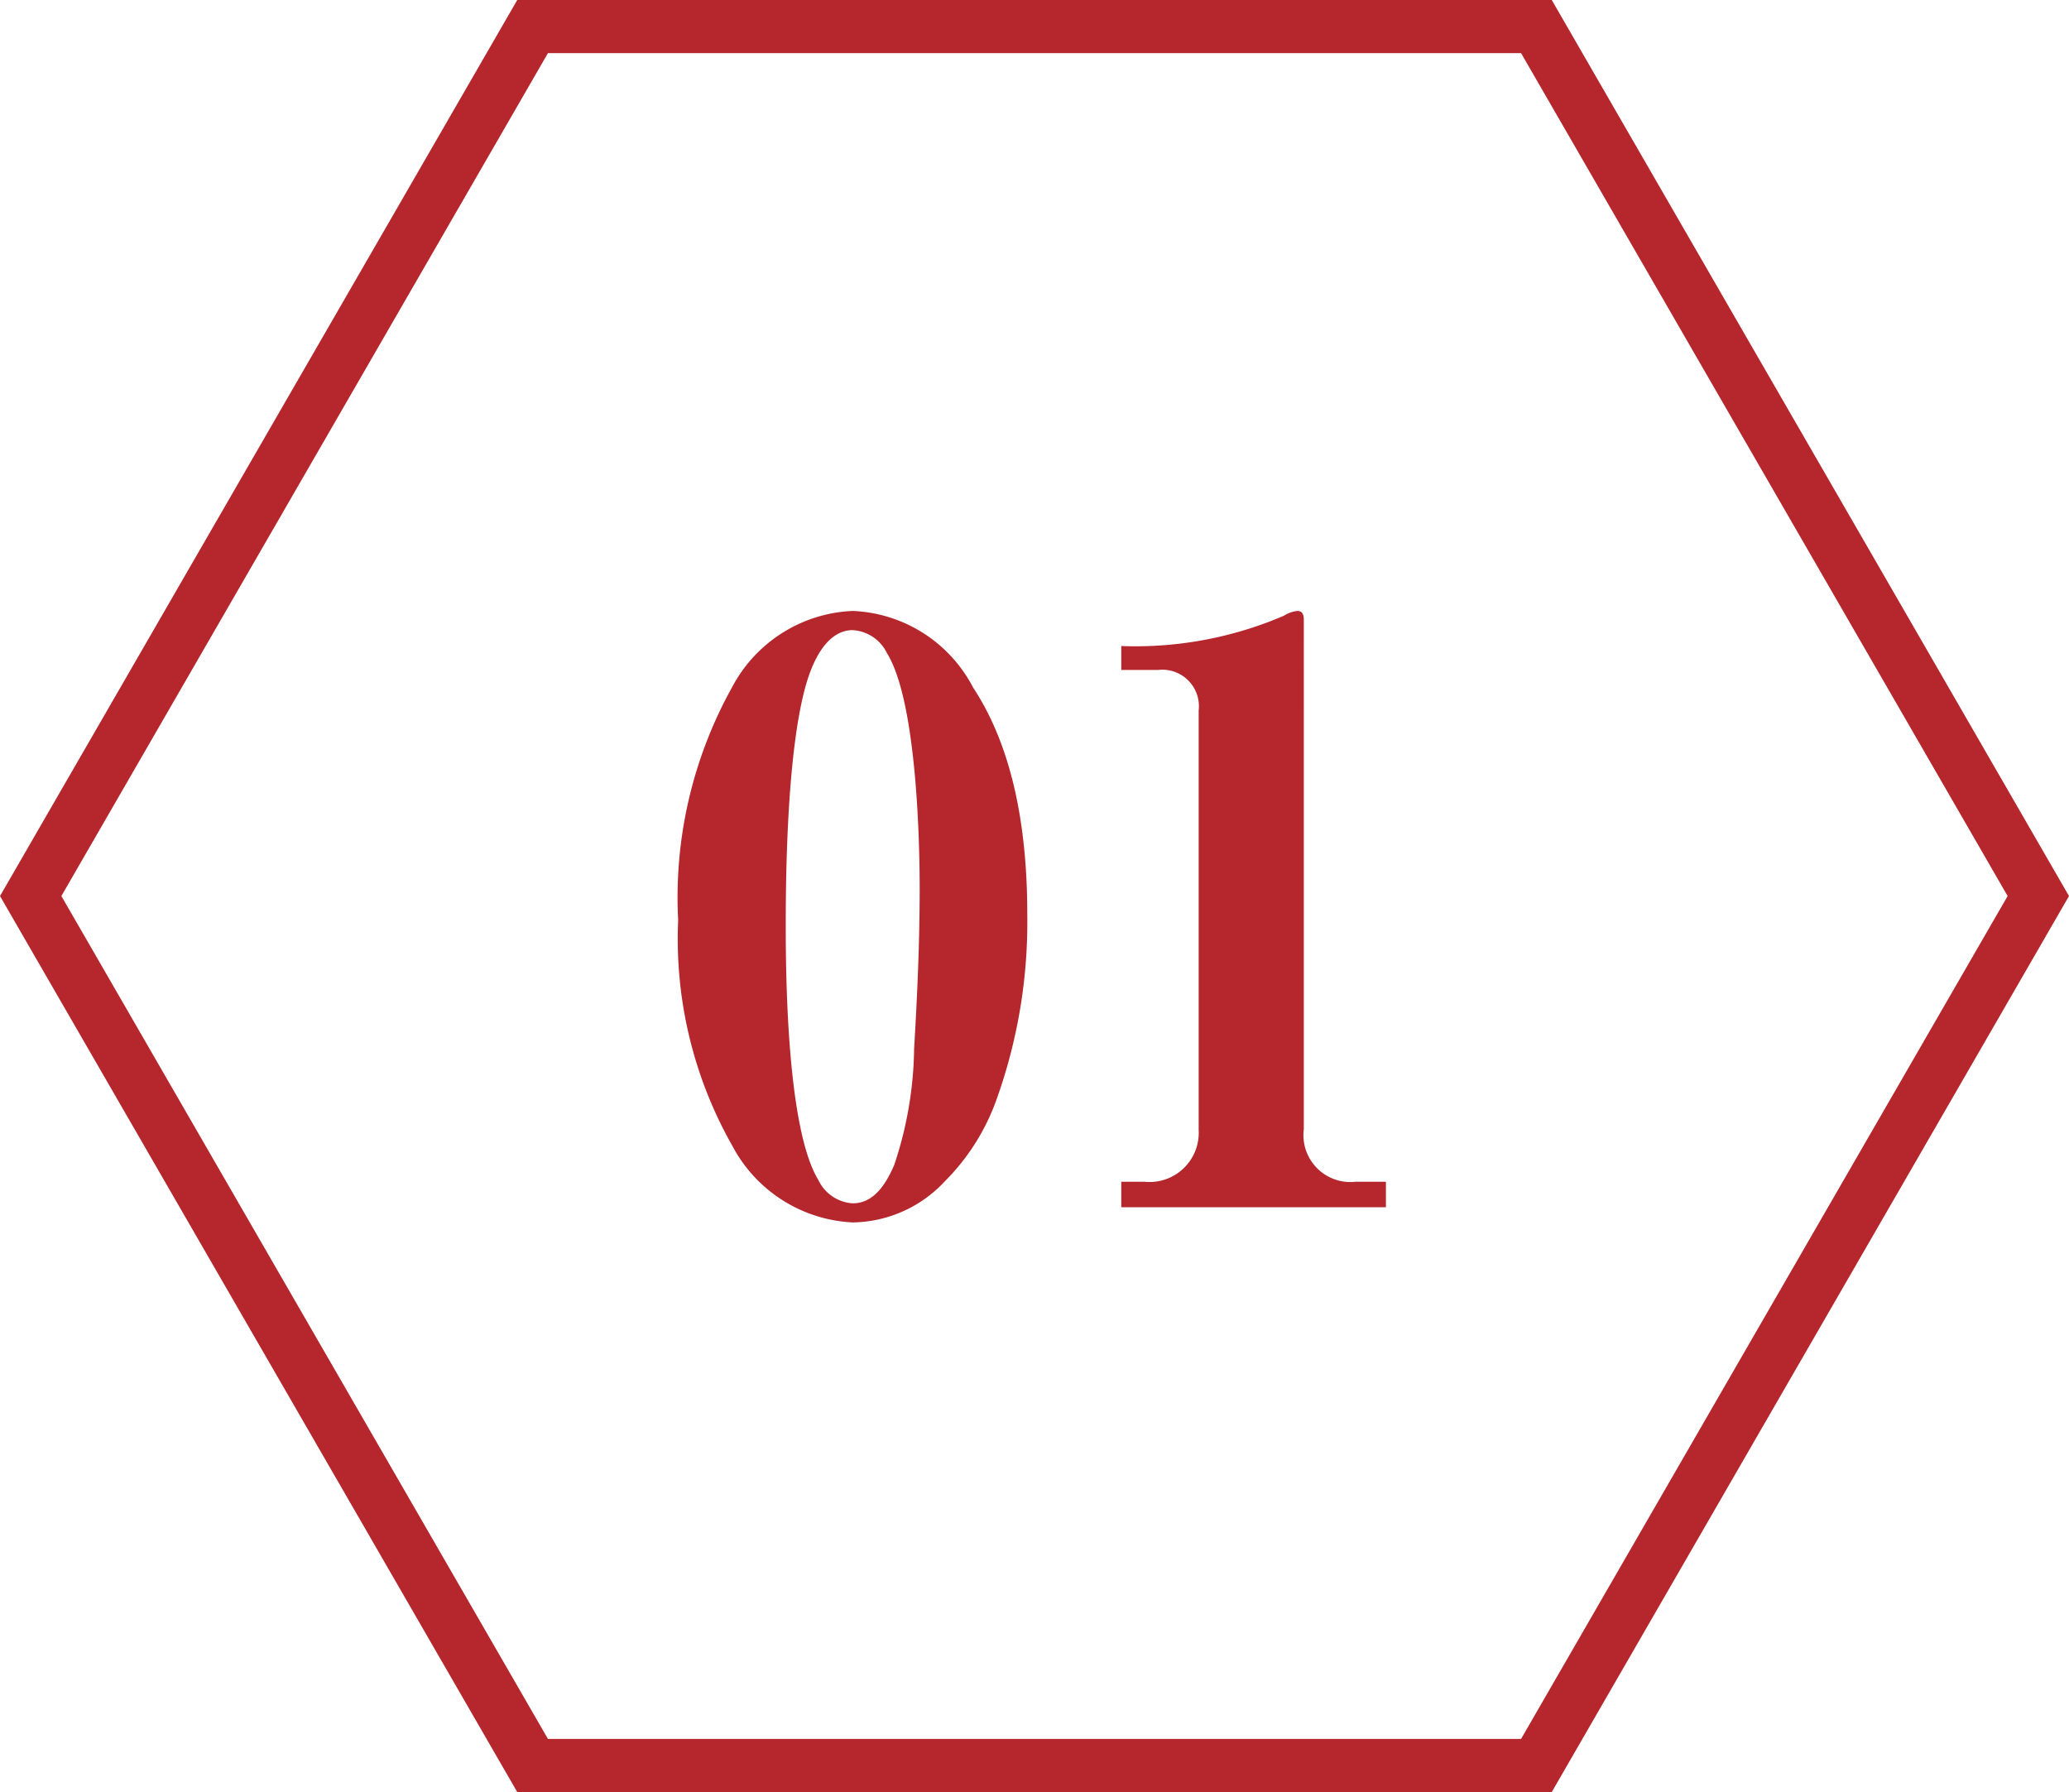
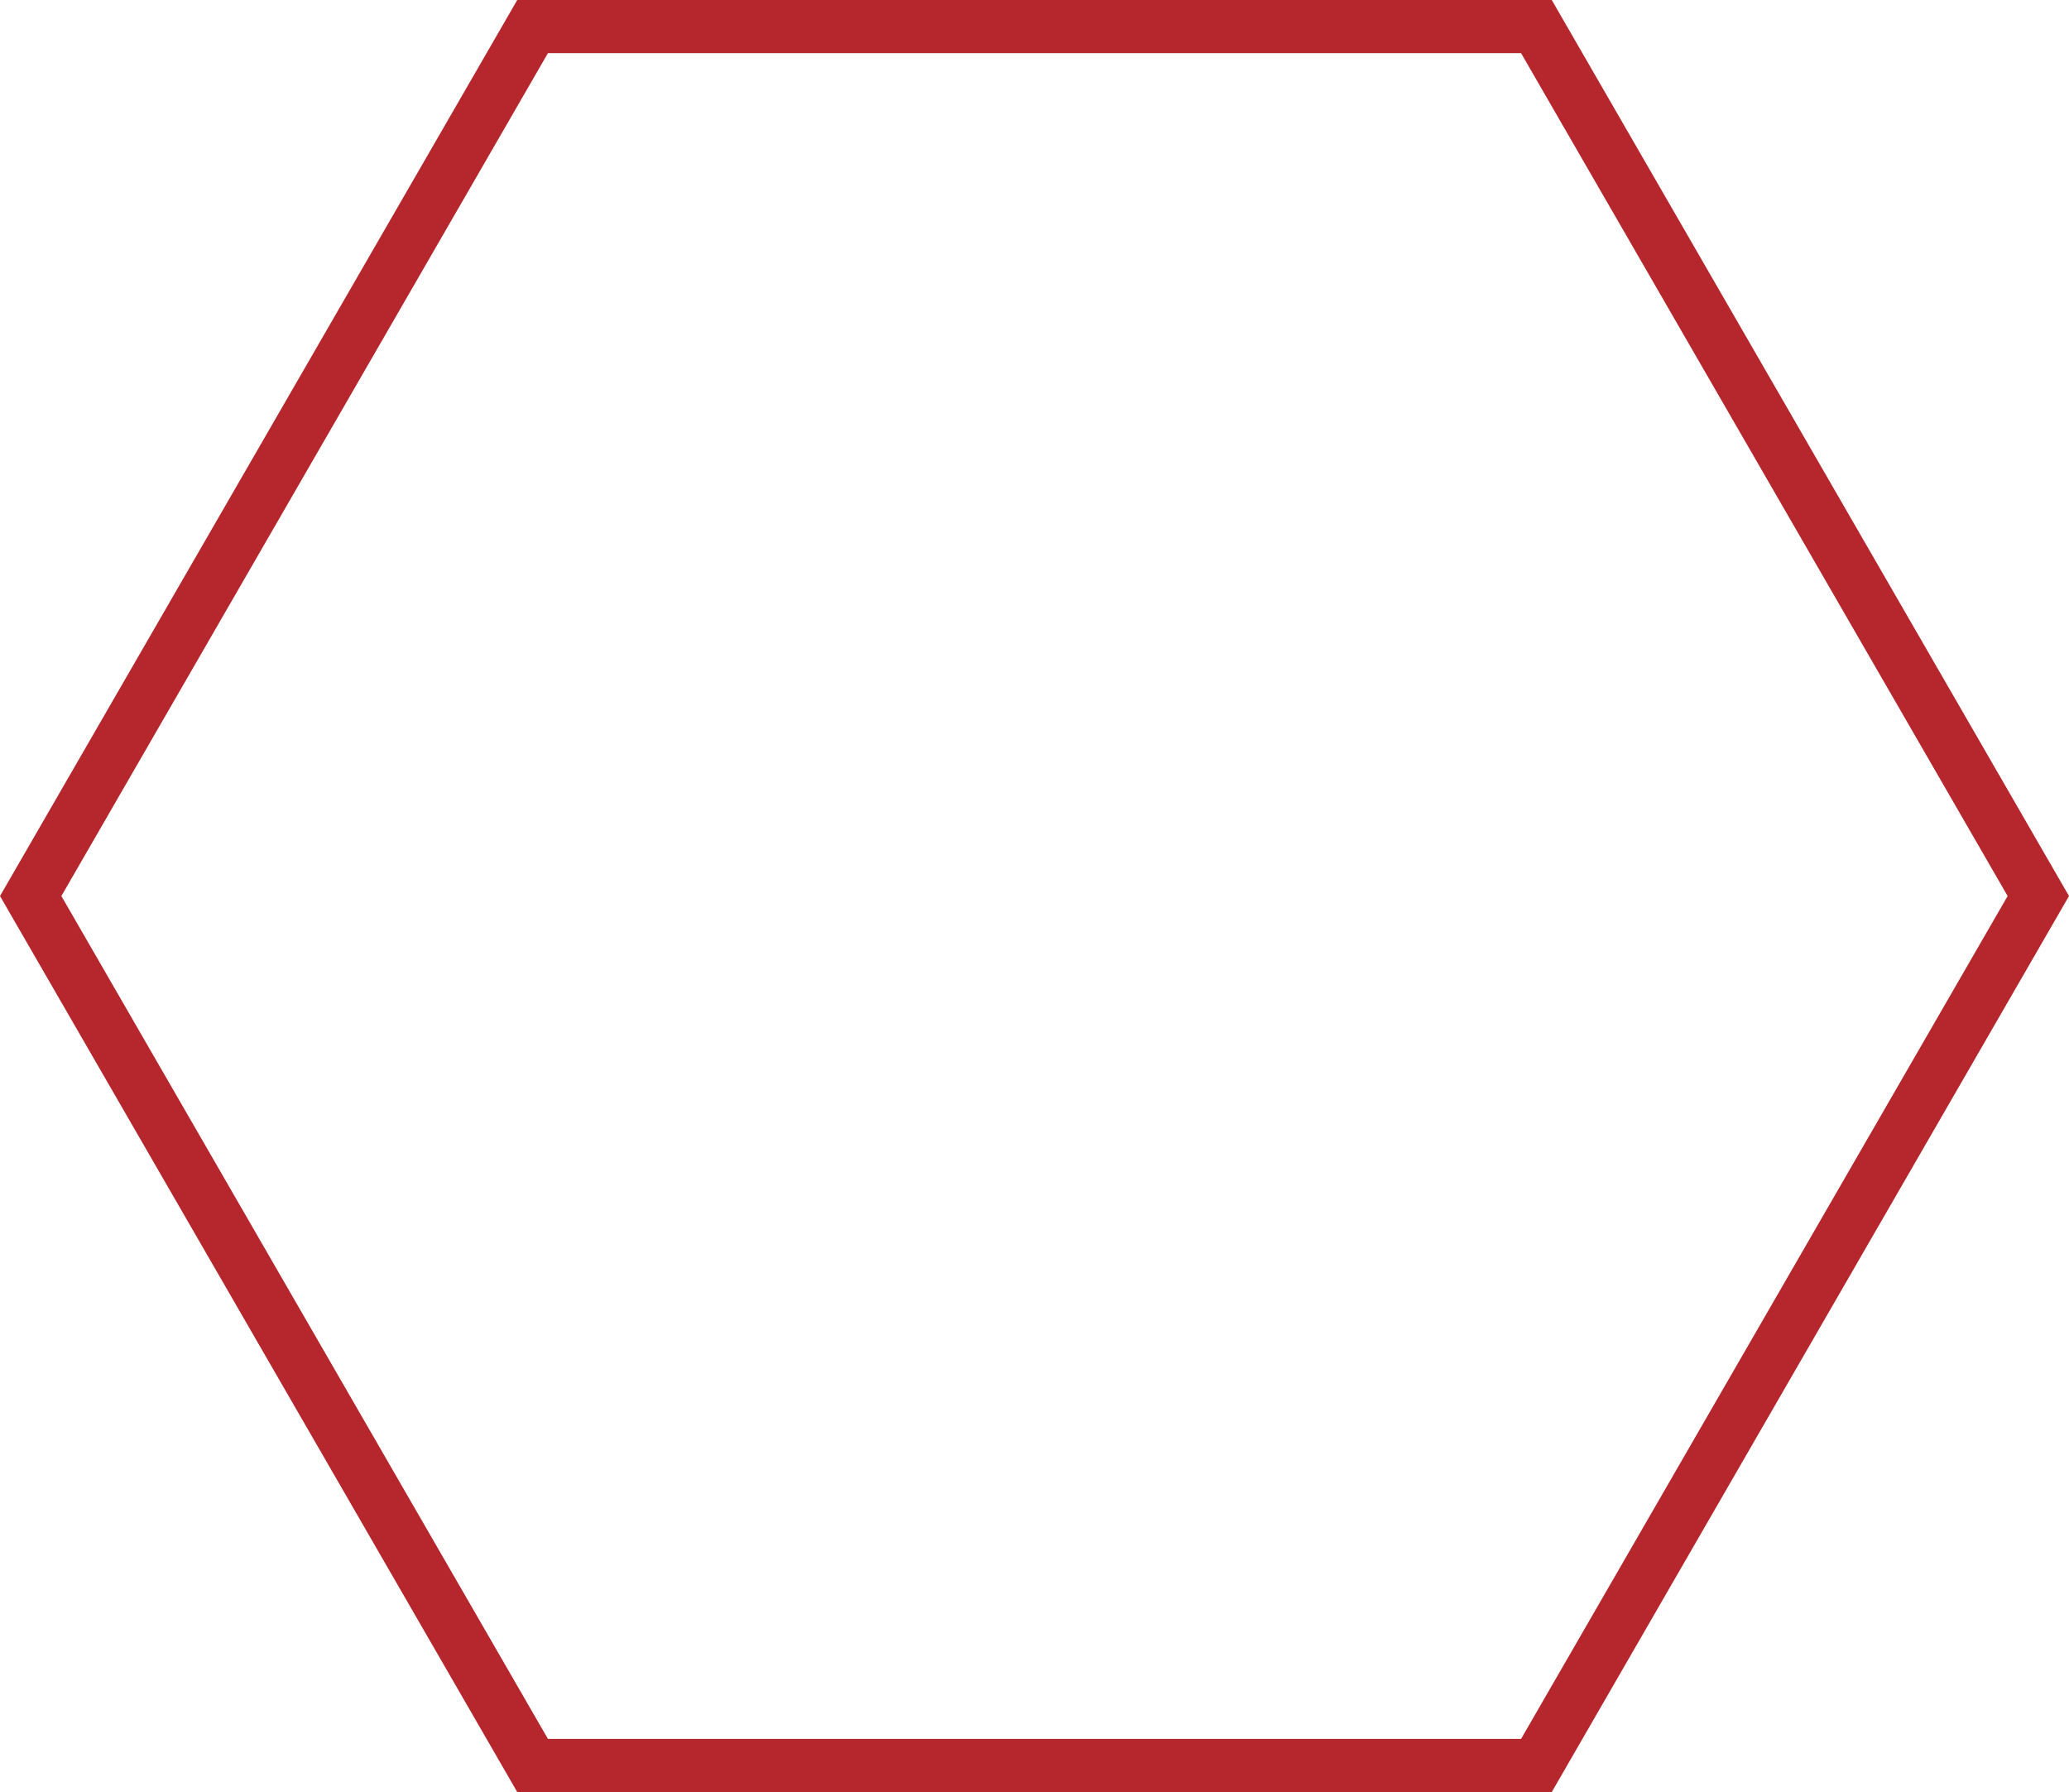
<svg xmlns="http://www.w3.org/2000/svg" width="77.867" height="67.435" viewBox="0 0 77.867 67.435">
  <defs>
    <clipPath id="clip-path">
      <rect id="長方形_47" data-name="長方形 47" width="77.867" height="67.435" transform="translate(0 0)" fill="none" />
    </clipPath>
  </defs>
  <g id="グループ_39" data-name="グループ 39" transform="translate(0 0)">
    <g id="グループ_38" data-name="グループ 38" clip-path="url(#clip-path)">
-       <path id="パス_1405" data-name="パス 1405" d="M27.563,25.84a5.384,5.384,0,0,1,4.53-2.85,5.352,5.352,0,0,1,4.529,2.88c1.62,2.46,2.04,5.669,2.04,8.549a19.783,19.783,0,0,1-1.17,6.99,8.261,8.261,0,0,1-1.92,3.03A4.823,4.823,0,0,1,32.093,46a5.414,5.414,0,0,1-4.53-2.88,15.764,15.764,0,0,1-2.04-8.489,16.264,16.264,0,0,1,2.04-8.79m2.82-.24c-.811,2.61-.811,7.919-.811,9.3,0,2.25.09,7.65,1.231,9.51a1.531,1.531,0,0,0,1.29.87c.81,0,1.26-.75,1.56-1.44a14.278,14.278,0,0,0,.75-4.38c.12-2.009.209-4.02.209-6.029,0-2.1-.15-7.11-1.229-8.85a1.534,1.534,0,0,0-1.29-.87c-.78,0-1.351.75-1.71,1.89" fill="#b5272d" />
-       <path id="パス_1406" data-name="パス 1406" d="M43.072,44.469a1.852,1.852,0,0,0,2.04-1.95V26.74a1.377,1.377,0,0,0-1.529-1.53H42.2v-.9a14.163,14.163,0,0,0,6.119-1.14,1.163,1.163,0,0,1,.51-.18c.21,0,.24.18.24.33V42.489a1.766,1.766,0,0,0,1.95,1.98h1.14v.96H42.2v-.96Z" fill="#b5272d" />
      <path id="パス_1407" data-name="パス 1407" d="M57.823,1H20.044L1.155,33.718,20.044,66.435H57.823L76.712,33.718Z" fill="none" stroke="#b5272d" stroke-miterlimit="10" stroke-width="2" />
    </g>
  </g>
</svg>